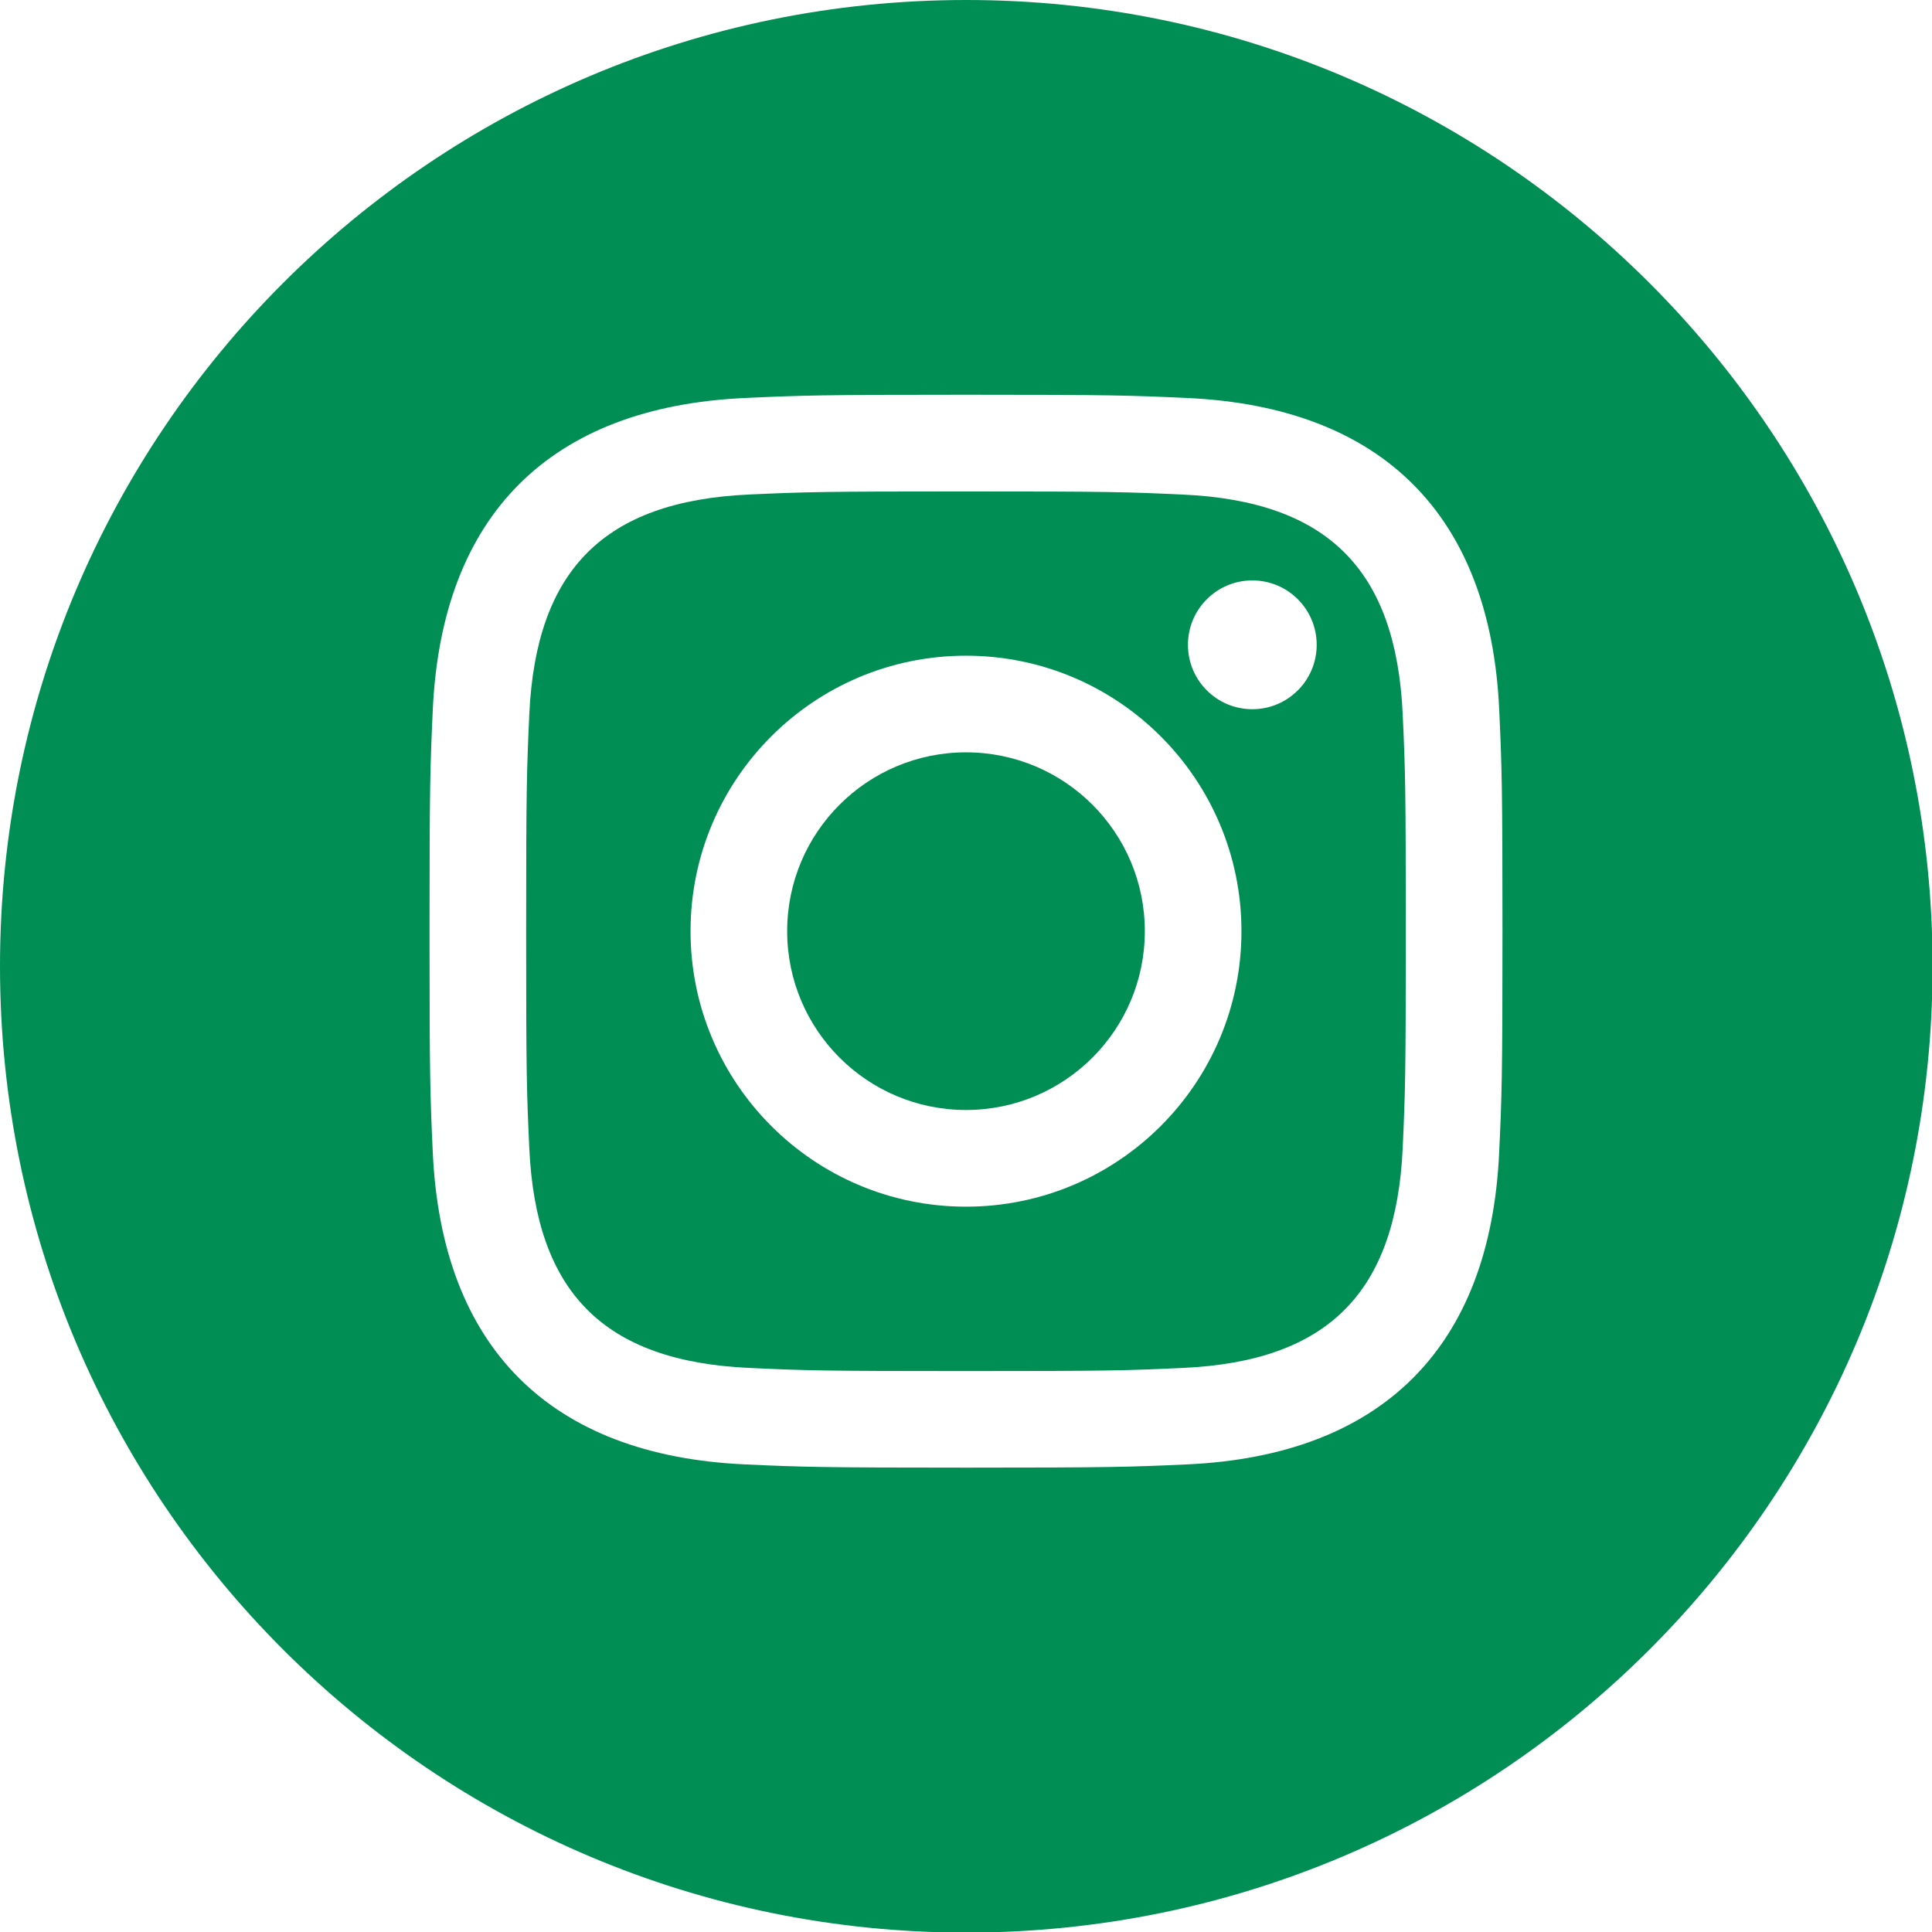
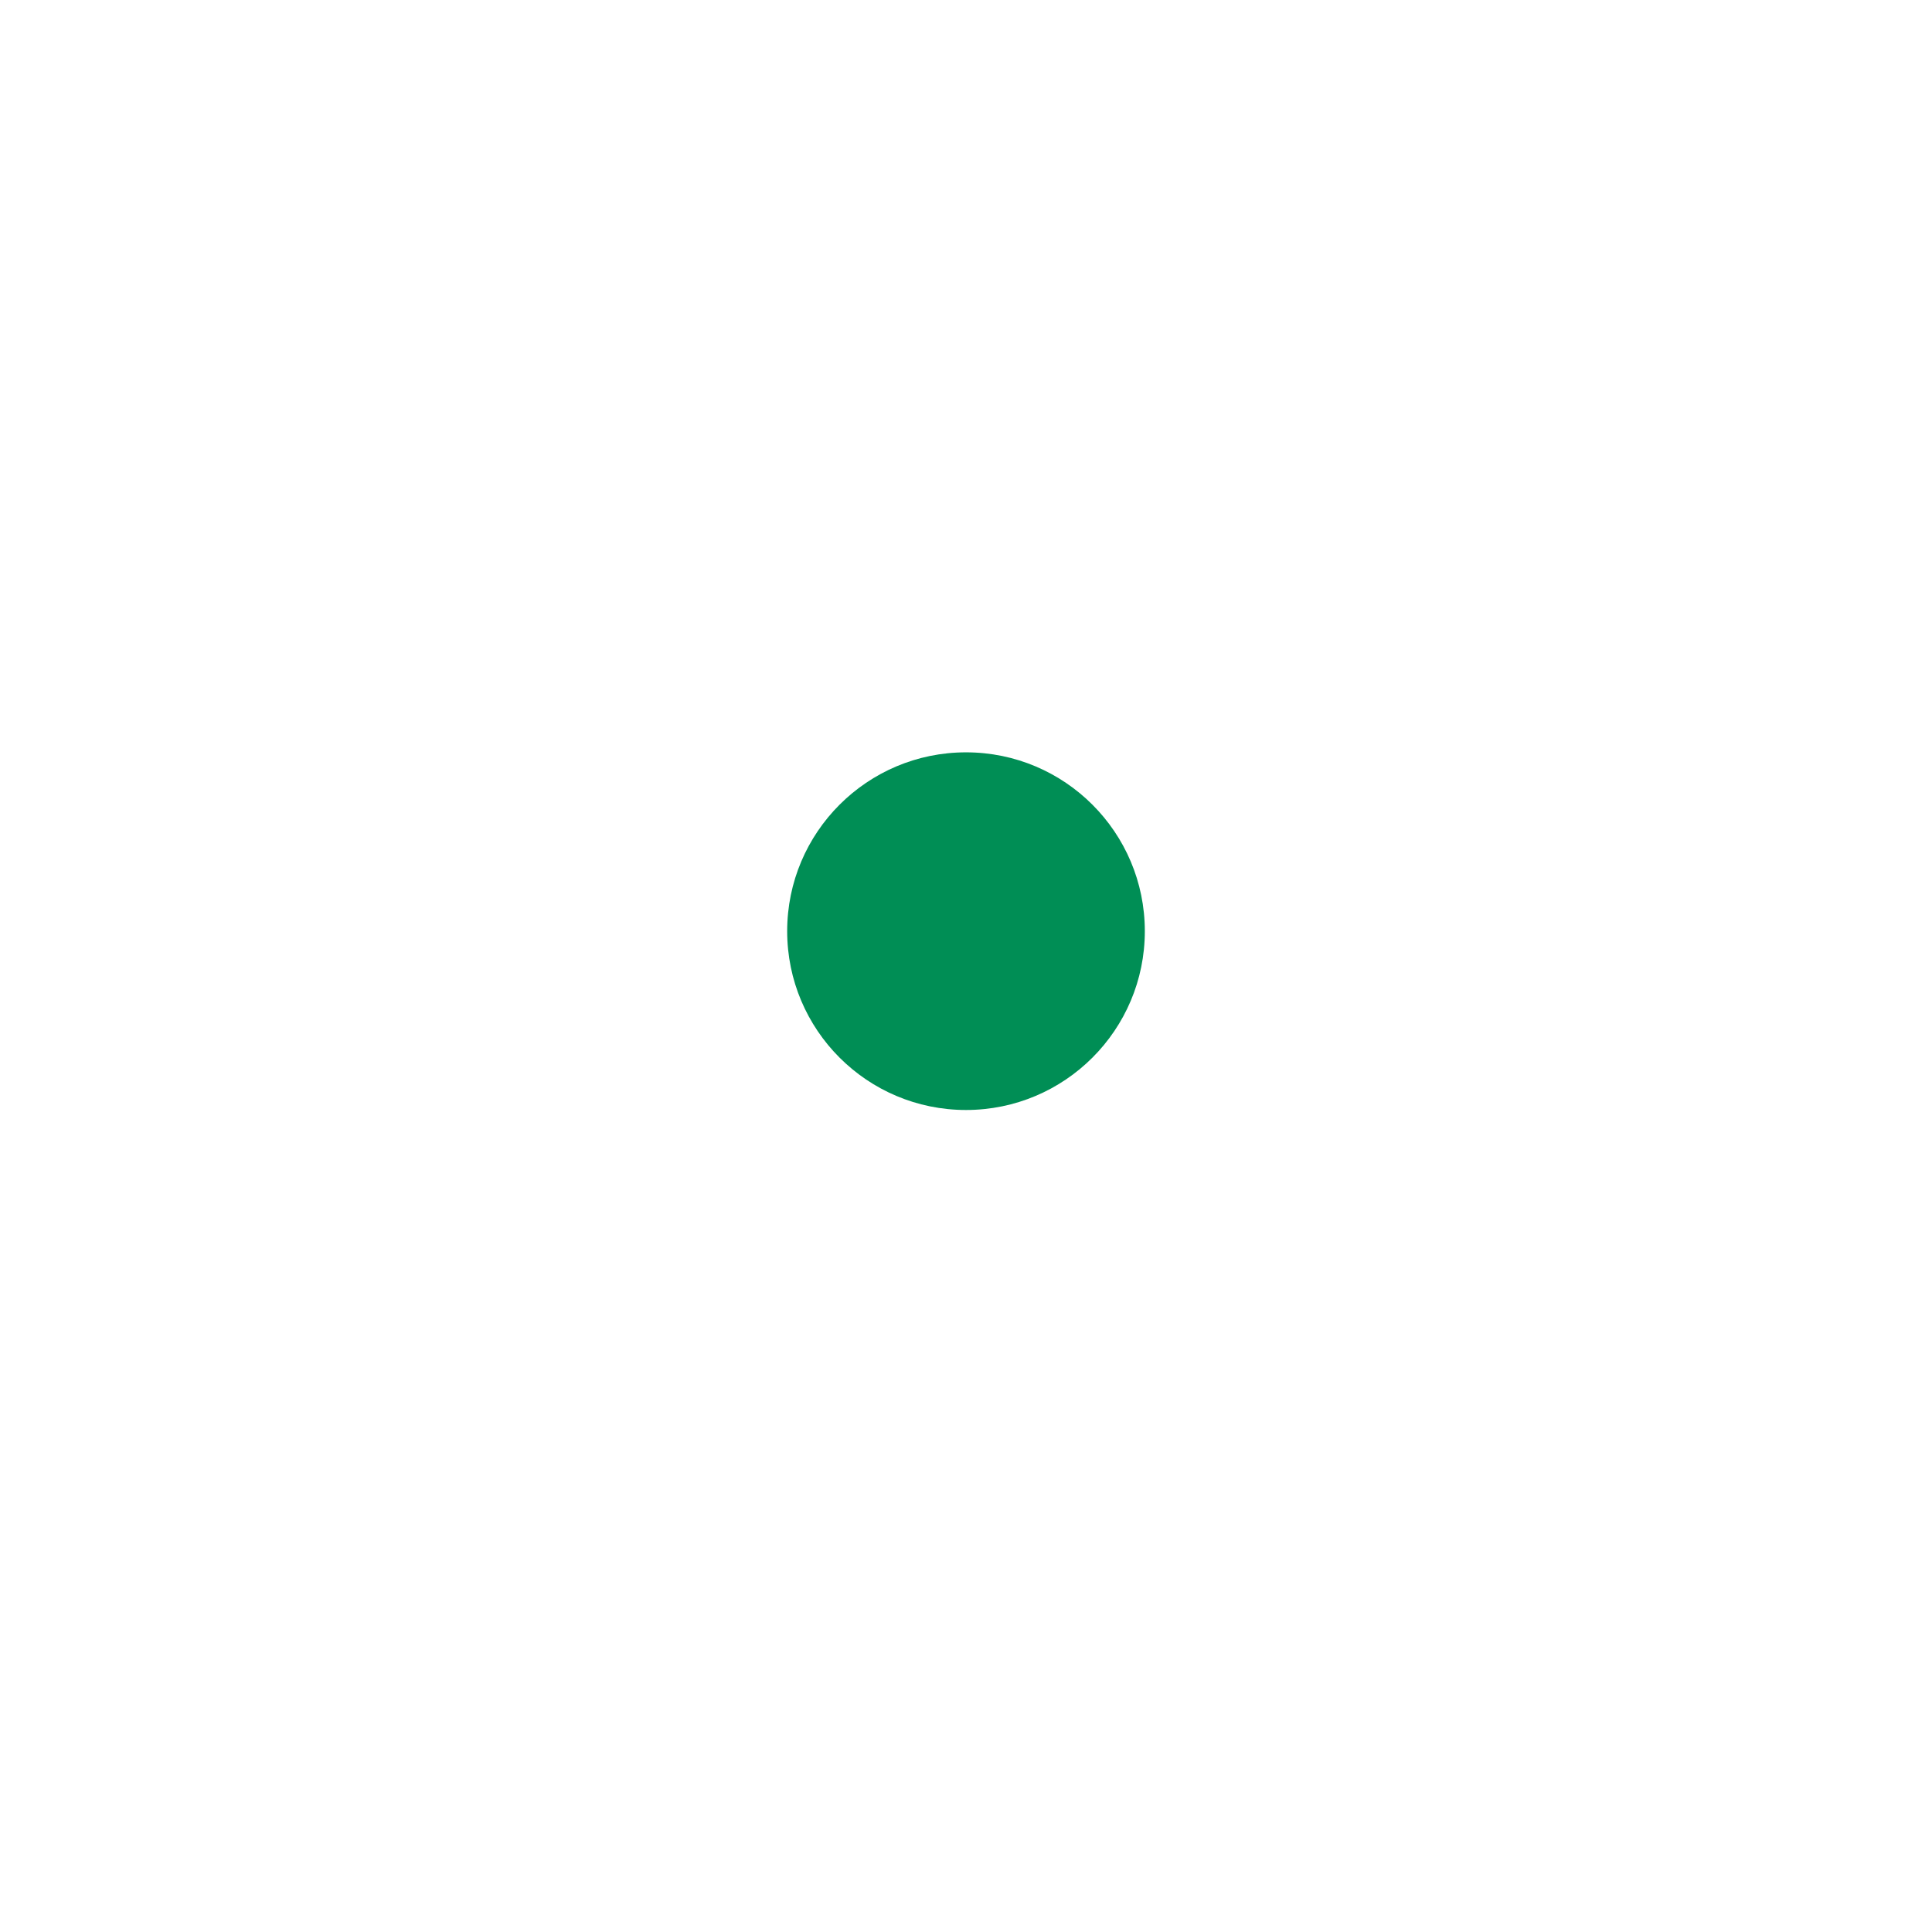
<svg xmlns="http://www.w3.org/2000/svg" version="1.1" id="whatsapp-circle" image-rendering="optimizeQuality" text-rendering="geometricPrecision" shape-rendering="geometricPrecision" x="0px" y="0px" width="3333px" height="3333px" viewBox="0 0 3333 3333" style="enable-background:new 0 0 3333 3333;" xml:space="preserve">
  <style type="text/css">
	.st0{fill-rule:evenodd;clip-rule:evenodd;fill:#008E55;}
</style>
  <g>
    <circle class="st0" cx="1666.5" cy="1606.4" r="308.5" />
-     <path class="st0" d="M2040.5,853.2c-97.6-4.5-126.9-5.4-374-5.4s-276.3,0.9-374,5.3c-251,11.4-367.9,130.5-379.4,379.4   c-4.4,97.6-5.4,126.9-5.4,374c0,247.2,0.9,276.4,5.4,374c11.4,248.4,127.9,367.9,379.4,379.4c97.6,4.5,126.9,5.4,374,5.4   c247.2,0,276.4-0.9,374-5.4c251-11.4,367.9-130.6,379.4-379.4c4.4-97.6,5.3-126.8,5.3-374c0-247.1-0.8-276.4-5.3-374   C2408.5,983.6,2291.3,864.6,2040.5,853.2z M1666.5,2081.7c-262.4,0-475.2-212.9-475.2-475.3s212.8-475.2,475.2-475.2   s475.2,212.8,475.2,475.2C2141.7,1869,1928.9,2081.7,1666.5,2081.7z M2160.5,1223.5c-61.4,0-111.1-49.7-111.1-111.1   s49.7-111.1,111.1-111.1c61.3,0,111,49.7,111,111.1S2221.8,1223.5,2160.5,1223.5z" />
-     <path class="st0" d="M1667,0C746,0,0,747,0,1667c0,921,747,1667,1667,1667c921,0,1667-747,1667-1667C3334,746,2587,0,1667,0z    M2586.3,1988c-15.2,336.4-202.4,522.9-538.2,538.3c-98.7,4.5-130.3,5.6-381.6,5.6s-282.8-1.1-381.6-5.6   C948.5,2510.9,762,2324.1,746.6,1988c-4.5-98.7-5.6-130.3-5.6-381.6s1.1-282.8,5.6-381.6C762.1,888.5,948.9,702,1285,686.6   c98.7-4.5,130.2-5.6,381.5-5.6s282.9,1.1,381.7,5.6c336.4,15.4,523.1,202.5,538.2,538.3c4.5,98.7,5.6,130.2,5.6,381.5   S2590.9,1889.3,2586.3,1988z" />
  </g>
</svg>